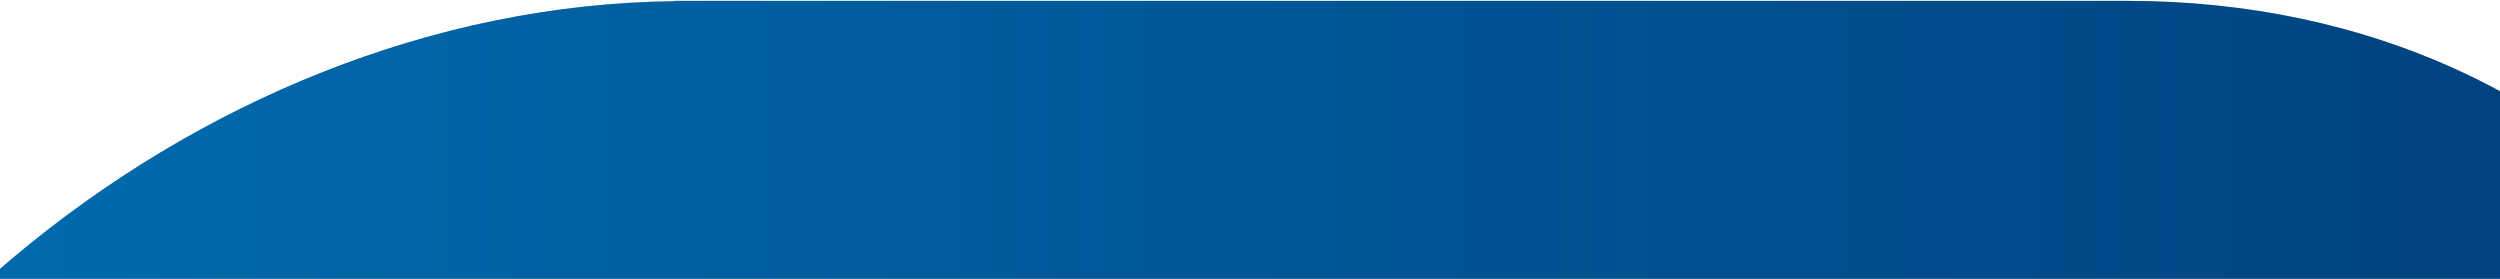
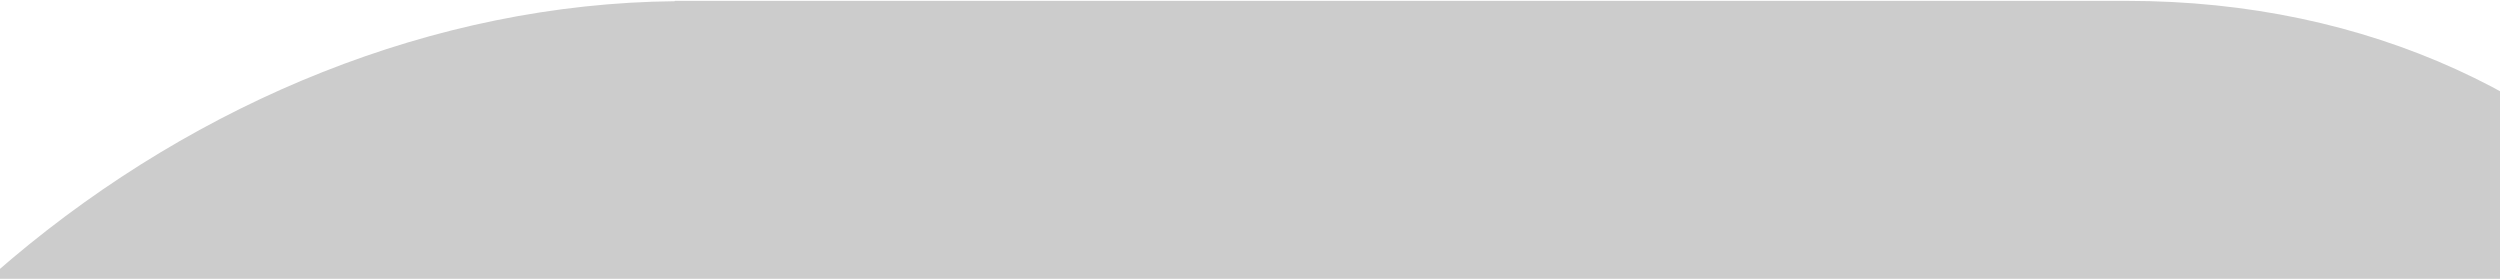
<svg xmlns="http://www.w3.org/2000/svg" version="1.1" viewBox="0 0 1440 160.6">
  <defs>
    <style>
      .cls-1 {
        fill-opacity: .2;
      }

      .cls-2 {
        fill: url(#linear-gradient);
      }
    </style>
    <linearGradient id="linear-gradient" x1="-1055.5" y1="610.4" x2="2657.4" y2="610.4" gradientTransform="translate(0 84)" gradientUnits="userSpaceOnUse">
      <stop offset=".2" stop-color="#0073b7" />
      <stop offset="1" stop-color="#00225b" />
    </linearGradient>
  </defs>
  <g>
    <g id="Layer_1">
      <g id="Layer_1-2" data-name="Layer_1">
        <g>
-           <path class="cls-1" d="M83.3,1661.2h840.7c192.8-3.7,379.4-113.5,491.8-272.7H-316c53.7,161.9,203.1,272.7,399.4,272.7h0Z" />
          <path class="cls-1" d="M1637.3,502.2C1689.1,225.1,1504.6.5,1225.1.5H388.7v.2C111.1,3.4-154.4,226.8-205.9,502.2l-122.9,657.2c-15.4,82.5-9.9,160.3,12.8,229h1731.9c48.4-68.7,83.1-146.5,98.5-229l123-657.2h0Z" />
-           <path class="cls-2" d="M1637.3,502.2C1689.1,225.1,1504.6.5,1225.1.5H388.7v.2C111.1,3.4-154.4,226.8-205.9,502.2l-122.9,657.2c-15.4,82.5-9.9,160.3,12.8,229h1731.9c48.4-68.7,83.1-146.5,98.5-229l123-657.2h0Z" />
        </g>
      </g>
    </g>
  </g>
</svg>